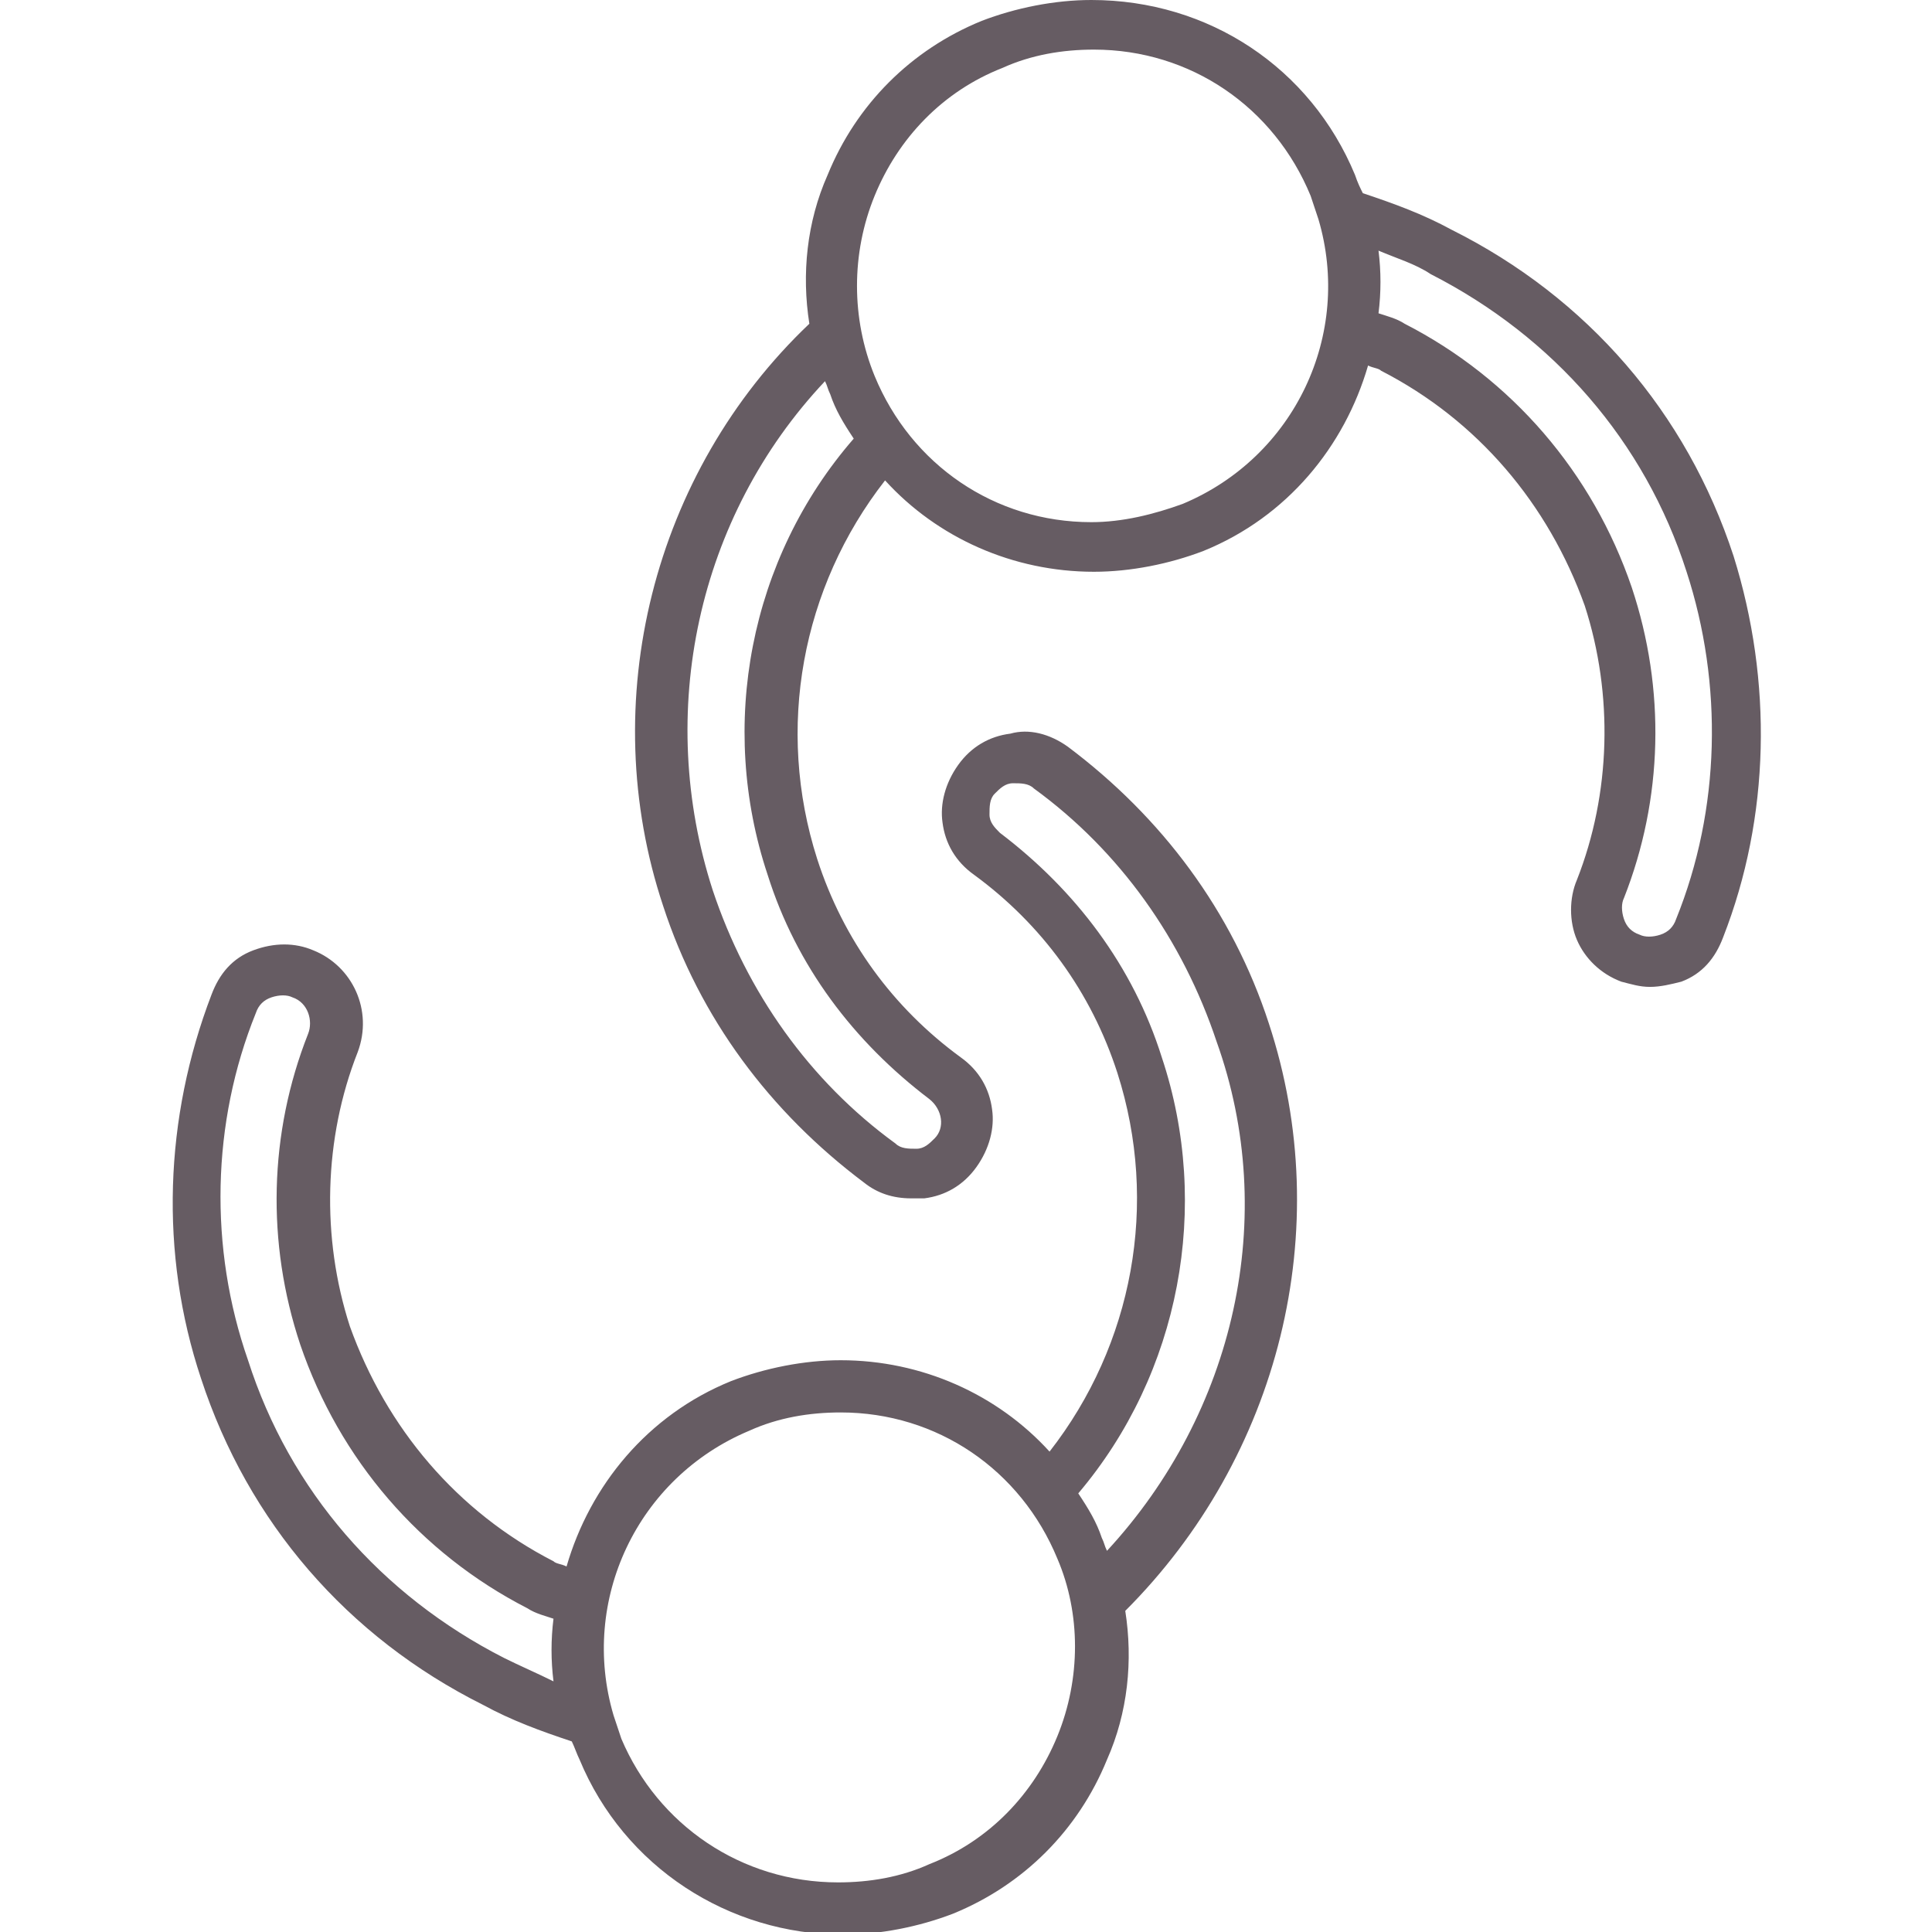
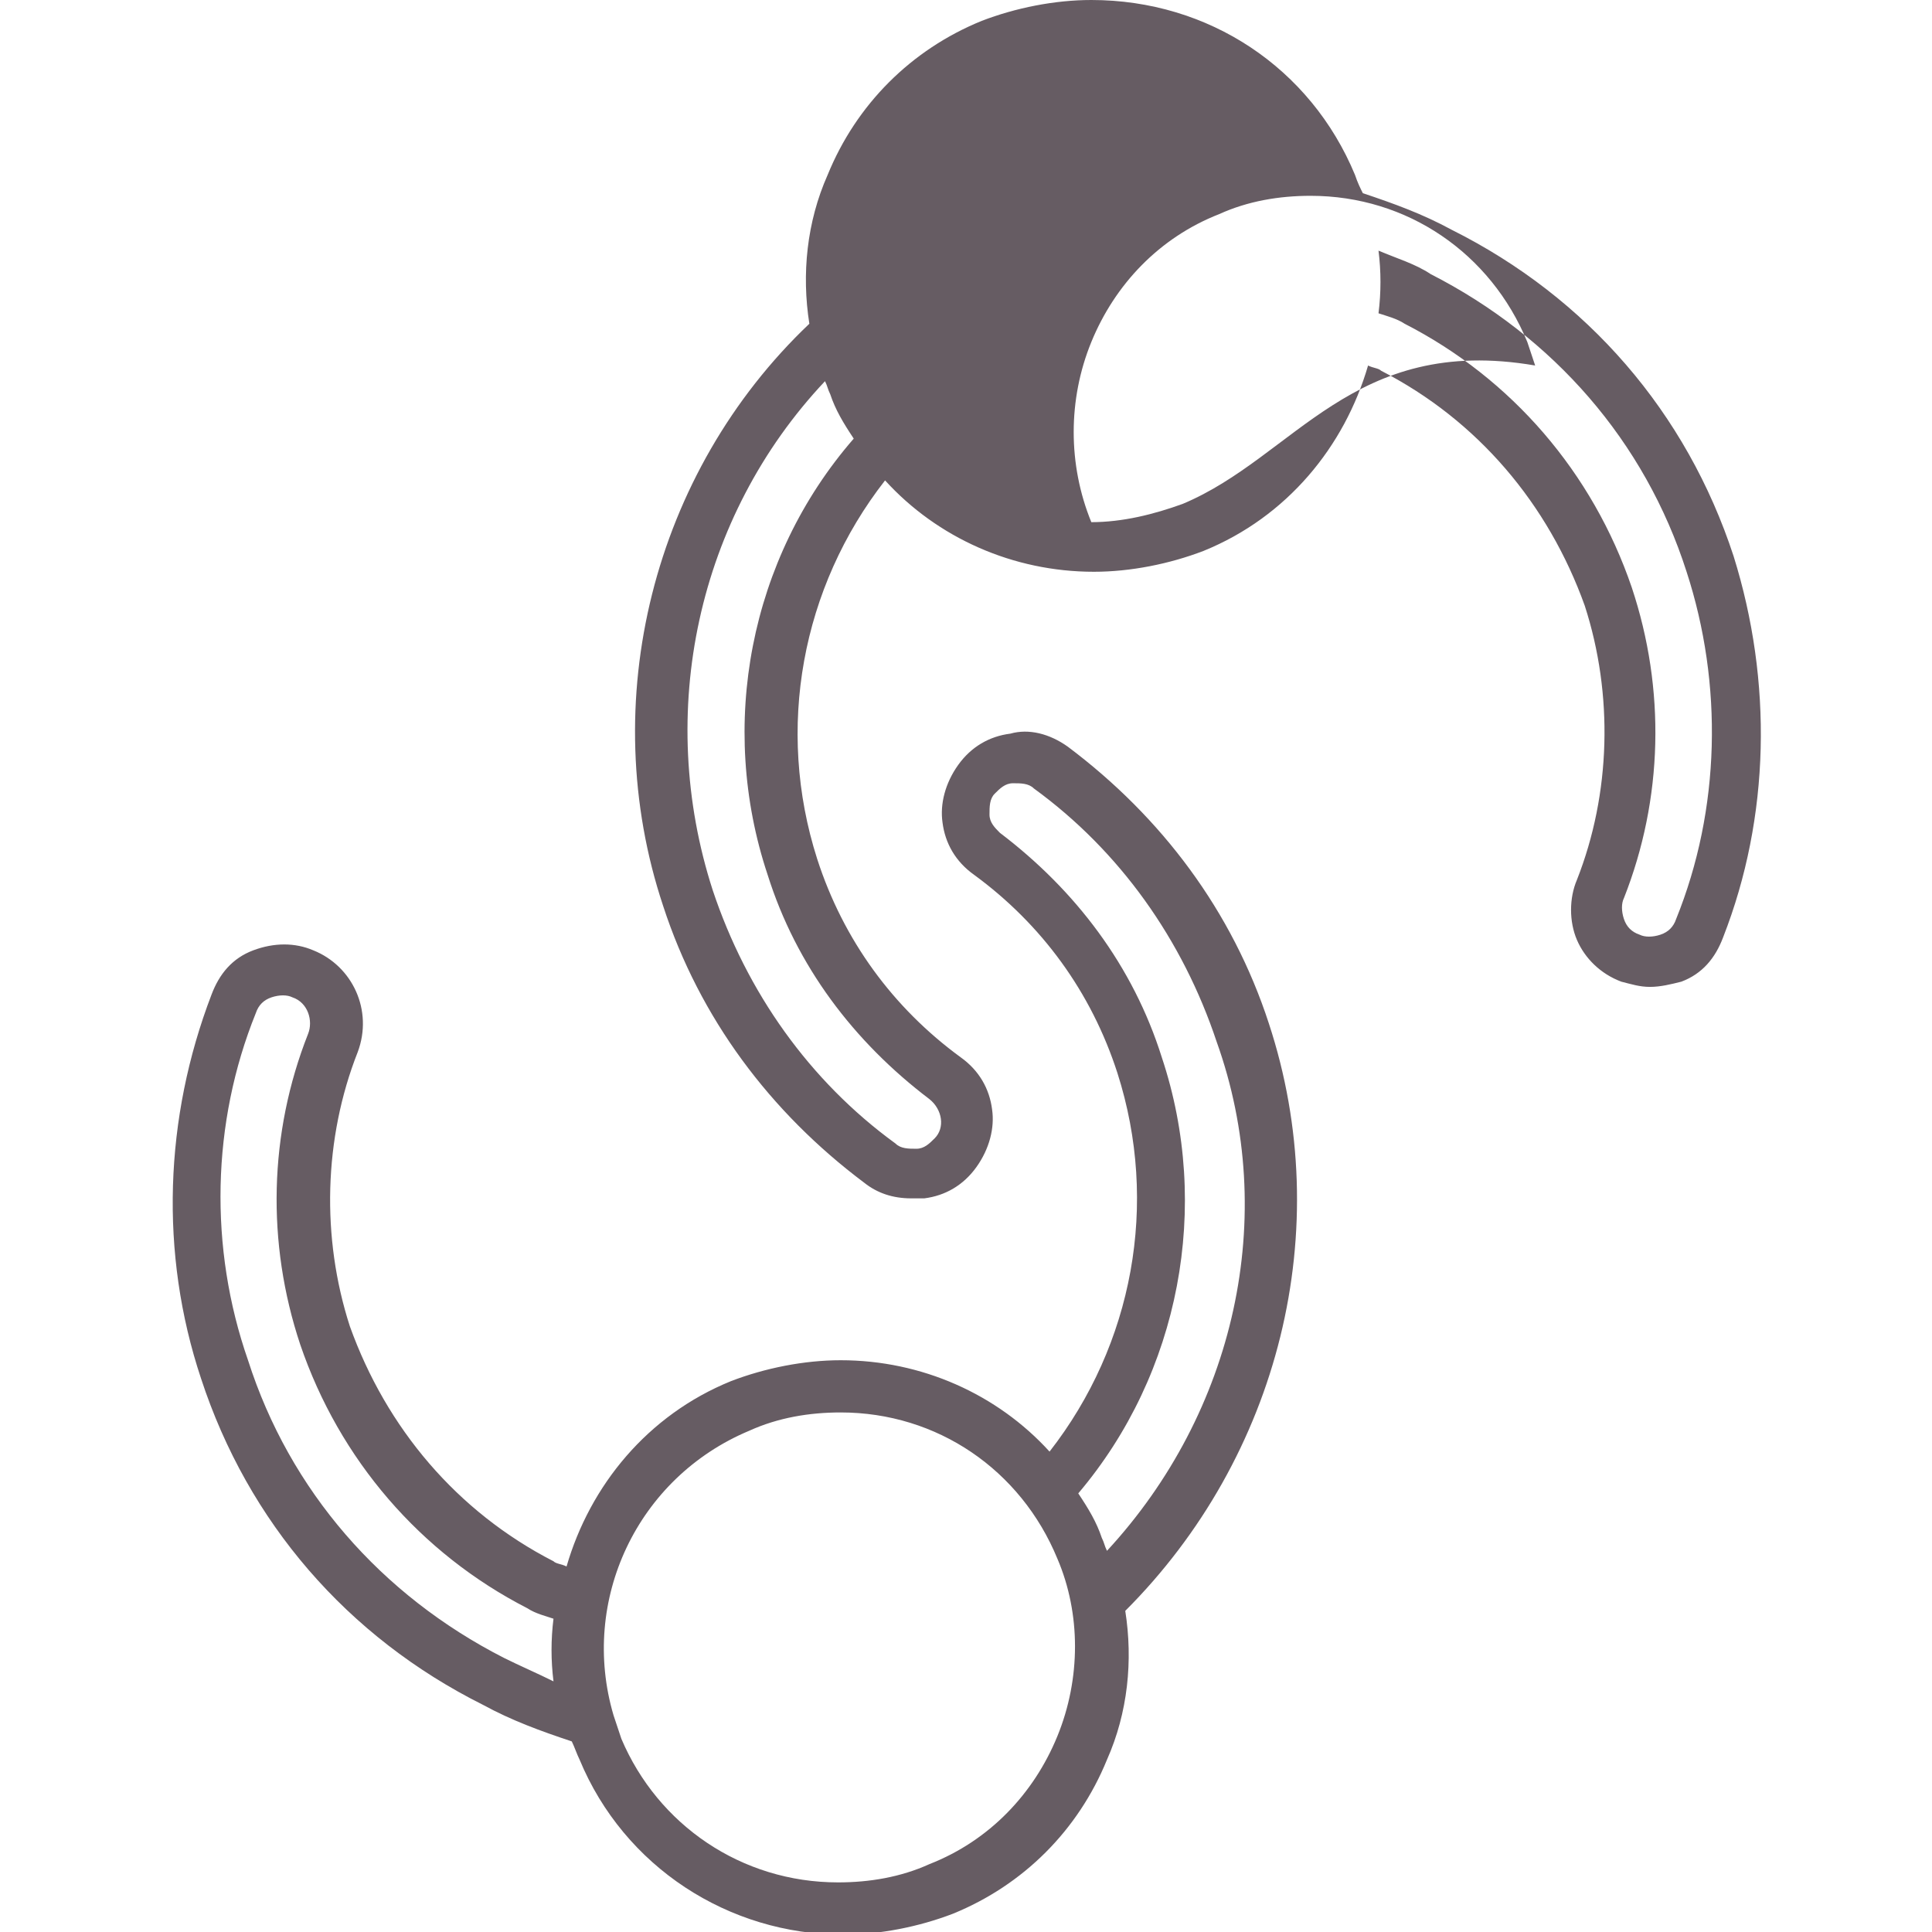
<svg xmlns="http://www.w3.org/2000/svg" version="1.1" id="trusted_by_clients" x="0px" y="0px" width="74px" height="74px" viewBox="0 0 74 74" enable-background="new 0 0 74 74" xml:space="preserve">
-   <path fill="#665C63" d="M42.4,59.4c-0.1-0.2-0.1-0.3-0.2-0.5c-0.2-0.6-0.5-1.1-0.9-1.7c3.9-4.6,5.1-11,3.2-16.7  c-1.1-3.5-3.3-6.4-6.2-8.6c-0.2-0.2-0.4-0.4-0.4-0.7c0-0.3,0-0.6,0.2-0.8c0.2-0.2,0.4-0.4,0.7-0.4c0.3,0,0.6,0,0.8,0.2  c3.3,2.4,5.7,5.8,7,9.7C49,46.6,47.3,54.1,42.4,59.4z M40.5,66.5c-0.9,2.2-2.6,4-4.9,4.9c-1.1,0.5-2.3,0.7-3.5,0.7  c-3.7,0-6.9-2.2-8.3-5.5c-0.1-0.3-0.2-0.6-0.3-0.9c-1.3-4.4,0.9-9.1,5.2-10.9c1.1-0.5,2.3-0.7,3.5-0.7c3.7,0,6.9,2.2,8.3,5.6  C41.4,61.8,41.4,64.3,40.5,66.5z M19.3,63.5c-4.7-2.4-8.2-6.4-9.8-11.4C8,47.8,8.1,43,9.8,38.8c0.1-0.3,0.3-0.5,0.6-0.6  c0.3-0.1,0.6-0.1,0.8,0c0.6,0.2,0.8,0.9,0.6,1.4c-1.5,3.8-1.6,8-0.3,11.9c1.5,4.4,4.6,8,8.7,10.1c0.3,0.2,0.7,0.3,1,0.4  c-0.1,0.8-0.1,1.6,0,2.4C20.6,64.1,19.9,63.8,19.3,63.5z M48.6,39.2c-1.4-4.3-4.1-7.9-7.7-10.6c-0.7-0.5-1.5-0.7-2.2-0.5  c-0.8,0.1-1.5,0.5-2,1.2c-0.5,0.7-0.7,1.5-0.6,2.2c0.1,0.8,0.5,1.5,1.2,2c2.6,1.9,4.5,4.5,5.5,7.6c1.6,5,0.6,10.4-2.6,14.5  c-2-2.2-4.9-3.5-8-3.5c-1.4,0-2.9,0.3-4.2,0.8c-3.2,1.3-5.4,4-6.3,7.1c-0.2-0.1-0.4-0.1-0.5-0.2c-3.7-1.9-6.4-5.1-7.8-9  c-1.1-3.4-1-7.2,0.3-10.5c0.6-1.6-0.2-3.3-1.7-3.9c-0.7-0.3-1.5-0.3-2.3,0c-0.8,0.3-1.3,0.9-1.6,1.7c-1.8,4.7-2,9.9-0.4,14.7  c1.8,5.5,5.6,9.9,10.8,12.5c1.1,0.6,2.2,1,3.4,1.4c0.1,0.2,0.2,0.5,0.3,0.7c1.7,4.1,5.7,6.7,10.1,6.7c1.4,0,2.9-0.3,4.2-0.8  c2.7-1.1,4.8-3.2,5.9-5.9c0.8-1.8,1-3.8,0.7-5.7C49,55.8,51.2,47.1,48.6,39.2z M64.2,35.2c-0.1,0.3-0.3,0.5-0.6,0.6  c-0.3,0.1-0.6,0.1-0.8,0c-0.3-0.1-0.5-0.3-0.6-0.6c-0.1-0.3-0.1-0.6,0-0.8c1.5-3.8,1.6-8,0.3-11.9c-1.5-4.4-4.6-8-8.7-10.1  c-0.3-0.2-0.7-0.3-1-0.4c0.1-0.8,0.1-1.6,0-2.4c0.7,0.3,1.4,0.5,2,0.9c4.7,2.4,8.2,6.4,9.8,11.4C66,26.2,65.9,31,64.2,35.2z   M45.3,19.3C44.2,19.7,43,20,41.8,20c-3.7,0-6.9-2.2-8.3-5.6c-0.9-2.2-0.9-4.7,0-6.9c0.9-2.2,2.6-4,4.9-4.9c1.1-0.5,2.3-0.7,3.5-0.7  c3.7,0,6.9,2.2,8.3,5.6c0.1,0.3,0.2,0.6,0.3,0.9C51.8,12.8,49.6,17.5,45.3,19.3z M29.4,33.5c1.1,3.5,3.3,6.4,6.2,8.6  c0.5,0.4,0.6,1.1,0.2,1.5c-0.2,0.2-0.4,0.4-0.7,0.4c-0.3,0-0.6,0-0.8-0.2c-3.3-2.4-5.7-5.8-7-9.7c-2.2-6.8-0.6-14.3,4.3-19.5  c0.1,0.2,0.1,0.3,0.2,0.5c0.2,0.6,0.5,1.1,0.9,1.7C28.7,21.4,27.5,27.8,29.4,33.5z M66.4,21.3c-1.8-5.5-5.6-9.9-10.8-12.5  c-1.1-0.6-2.2-1-3.4-1.4C52.1,7.2,52,7,51.9,6.7C50.2,2.6,46.3,0,41.8,0c-1.4,0-2.9,0.3-4.2,0.8c-2.7,1.1-4.8,3.2-5.9,5.9  c-0.8,1.8-1,3.8-0.7,5.7c-6,5.7-8.2,14.5-5.6,22.3c1.4,4.3,4.1,7.9,7.7,10.6c0.5,0.4,1.1,0.6,1.8,0.6c0.2,0,0.3,0,0.5,0  c0.8-0.1,1.5-0.5,2-1.2c0.5-0.7,0.7-1.5,0.6-2.2c-0.1-0.8-0.5-1.5-1.2-2c-2.6-1.9-4.5-4.5-5.5-7.6c-1.6-5-0.6-10.4,2.6-14.5  c2,2.2,4.9,3.5,8,3.5c1.4,0,2.9-0.3,4.2-0.8c3.2-1.3,5.4-4,6.3-7.1c0.2,0.1,0.4,0.1,0.5,0.2c3.7,1.9,6.4,5.1,7.8,9  c1.1,3.4,1,7.2-0.3,10.5c-0.3,0.7-0.3,1.6,0,2.3c0.3,0.7,0.9,1.3,1.7,1.6c0.4,0.1,0.7,0.2,1.1,0.2c0.4,0,0.8-0.1,1.2-0.2  c0.8-0.3,1.3-0.9,1.6-1.7C67.8,31.3,67.9,26.1,66.4,21.3z" />
+   <path fill="#665C63" d="M42.4,59.4c-0.1-0.2-0.1-0.3-0.2-0.5c-0.2-0.6-0.5-1.1-0.9-1.7c3.9-4.6,5.1-11,3.2-16.7  c-1.1-3.5-3.3-6.4-6.2-8.6c-0.2-0.2-0.4-0.4-0.4-0.7c0-0.3,0-0.6,0.2-0.8c0.2-0.2,0.4-0.4,0.7-0.4c0.3,0,0.6,0,0.8,0.2  c3.3,2.4,5.7,5.8,7,9.7C49,46.6,47.3,54.1,42.4,59.4z M40.5,66.5c-0.9,2.2-2.6,4-4.9,4.9c-1.1,0.5-2.3,0.7-3.5,0.7  c-3.7,0-6.9-2.2-8.3-5.5c-0.1-0.3-0.2-0.6-0.3-0.9c-1.3-4.4,0.9-9.1,5.2-10.9c1.1-0.5,2.3-0.7,3.5-0.7c3.7,0,6.9,2.2,8.3,5.6  C41.4,61.8,41.4,64.3,40.5,66.5z M19.3,63.5c-4.7-2.4-8.2-6.4-9.8-11.4C8,47.8,8.1,43,9.8,38.8c0.1-0.3,0.3-0.5,0.6-0.6  c0.3-0.1,0.6-0.1,0.8,0c0.6,0.2,0.8,0.9,0.6,1.4c-1.5,3.8-1.6,8-0.3,11.9c1.5,4.4,4.6,8,8.7,10.1c0.3,0.2,0.7,0.3,1,0.4  c-0.1,0.8-0.1,1.6,0,2.4C20.6,64.1,19.9,63.8,19.3,63.5z M48.6,39.2c-1.4-4.3-4.1-7.9-7.7-10.6c-0.7-0.5-1.5-0.7-2.2-0.5  c-0.8,0.1-1.5,0.5-2,1.2c-0.5,0.7-0.7,1.5-0.6,2.2c0.1,0.8,0.5,1.5,1.2,2c2.6,1.9,4.5,4.5,5.5,7.6c1.6,5,0.6,10.4-2.6,14.5  c-2-2.2-4.9-3.5-8-3.5c-1.4,0-2.9,0.3-4.2,0.8c-3.2,1.3-5.4,4-6.3,7.1c-0.2-0.1-0.4-0.1-0.5-0.2c-3.7-1.9-6.4-5.1-7.8-9  c-1.1-3.4-1-7.2,0.3-10.5c0.6-1.6-0.2-3.3-1.7-3.9c-0.7-0.3-1.5-0.3-2.3,0c-0.8,0.3-1.3,0.9-1.6,1.7c-1.8,4.7-2,9.9-0.4,14.7  c1.8,5.5,5.6,9.9,10.8,12.5c1.1,0.6,2.2,1,3.4,1.4c0.1,0.2,0.2,0.5,0.3,0.7c1.7,4.1,5.7,6.7,10.1,6.7c1.4,0,2.9-0.3,4.2-0.8  c2.7-1.1,4.8-3.2,5.9-5.9c0.8-1.8,1-3.8,0.7-5.7C49,55.8,51.2,47.1,48.6,39.2z M64.2,35.2c-0.1,0.3-0.3,0.5-0.6,0.6  c-0.3,0.1-0.6,0.1-0.8,0c-0.3-0.1-0.5-0.3-0.6-0.6c-0.1-0.3-0.1-0.6,0-0.8c1.5-3.8,1.6-8,0.3-11.9c-1.5-4.4-4.6-8-8.7-10.1  c-0.3-0.2-0.7-0.3-1-0.4c0.1-0.8,0.1-1.6,0-2.4c0.7,0.3,1.4,0.5,2,0.9c4.7,2.4,8.2,6.4,9.8,11.4C66,26.2,65.9,31,64.2,35.2z   M45.3,19.3C44.2,19.7,43,20,41.8,20c-0.9-2.2-0.9-4.7,0-6.9c0.9-2.2,2.6-4,4.9-4.9c1.1-0.5,2.3-0.7,3.5-0.7  c3.7,0,6.9,2.2,8.3,5.6c0.1,0.3,0.2,0.6,0.3,0.9C51.8,12.8,49.6,17.5,45.3,19.3z M29.4,33.5c1.1,3.5,3.3,6.4,6.2,8.6  c0.5,0.4,0.6,1.1,0.2,1.5c-0.2,0.2-0.4,0.4-0.7,0.4c-0.3,0-0.6,0-0.8-0.2c-3.3-2.4-5.7-5.8-7-9.7c-2.2-6.8-0.6-14.3,4.3-19.5  c0.1,0.2,0.1,0.3,0.2,0.5c0.2,0.6,0.5,1.1,0.9,1.7C28.7,21.4,27.5,27.8,29.4,33.5z M66.4,21.3c-1.8-5.5-5.6-9.9-10.8-12.5  c-1.1-0.6-2.2-1-3.4-1.4C52.1,7.2,52,7,51.9,6.7C50.2,2.6,46.3,0,41.8,0c-1.4,0-2.9,0.3-4.2,0.8c-2.7,1.1-4.8,3.2-5.9,5.9  c-0.8,1.8-1,3.8-0.7,5.7c-6,5.7-8.2,14.5-5.6,22.3c1.4,4.3,4.1,7.9,7.7,10.6c0.5,0.4,1.1,0.6,1.8,0.6c0.2,0,0.3,0,0.5,0  c0.8-0.1,1.5-0.5,2-1.2c0.5-0.7,0.7-1.5,0.6-2.2c-0.1-0.8-0.5-1.5-1.2-2c-2.6-1.9-4.5-4.5-5.5-7.6c-1.6-5-0.6-10.4,2.6-14.5  c2,2.2,4.9,3.5,8,3.5c1.4,0,2.9-0.3,4.2-0.8c3.2-1.3,5.4-4,6.3-7.1c0.2,0.1,0.4,0.1,0.5,0.2c3.7,1.9,6.4,5.1,7.8,9  c1.1,3.4,1,7.2-0.3,10.5c-0.3,0.7-0.3,1.6,0,2.3c0.3,0.7,0.9,1.3,1.7,1.6c0.4,0.1,0.7,0.2,1.1,0.2c0.4,0,0.8-0.1,1.2-0.2  c0.8-0.3,1.3-0.9,1.6-1.7C67.8,31.3,67.9,26.1,66.4,21.3z" />
</svg>